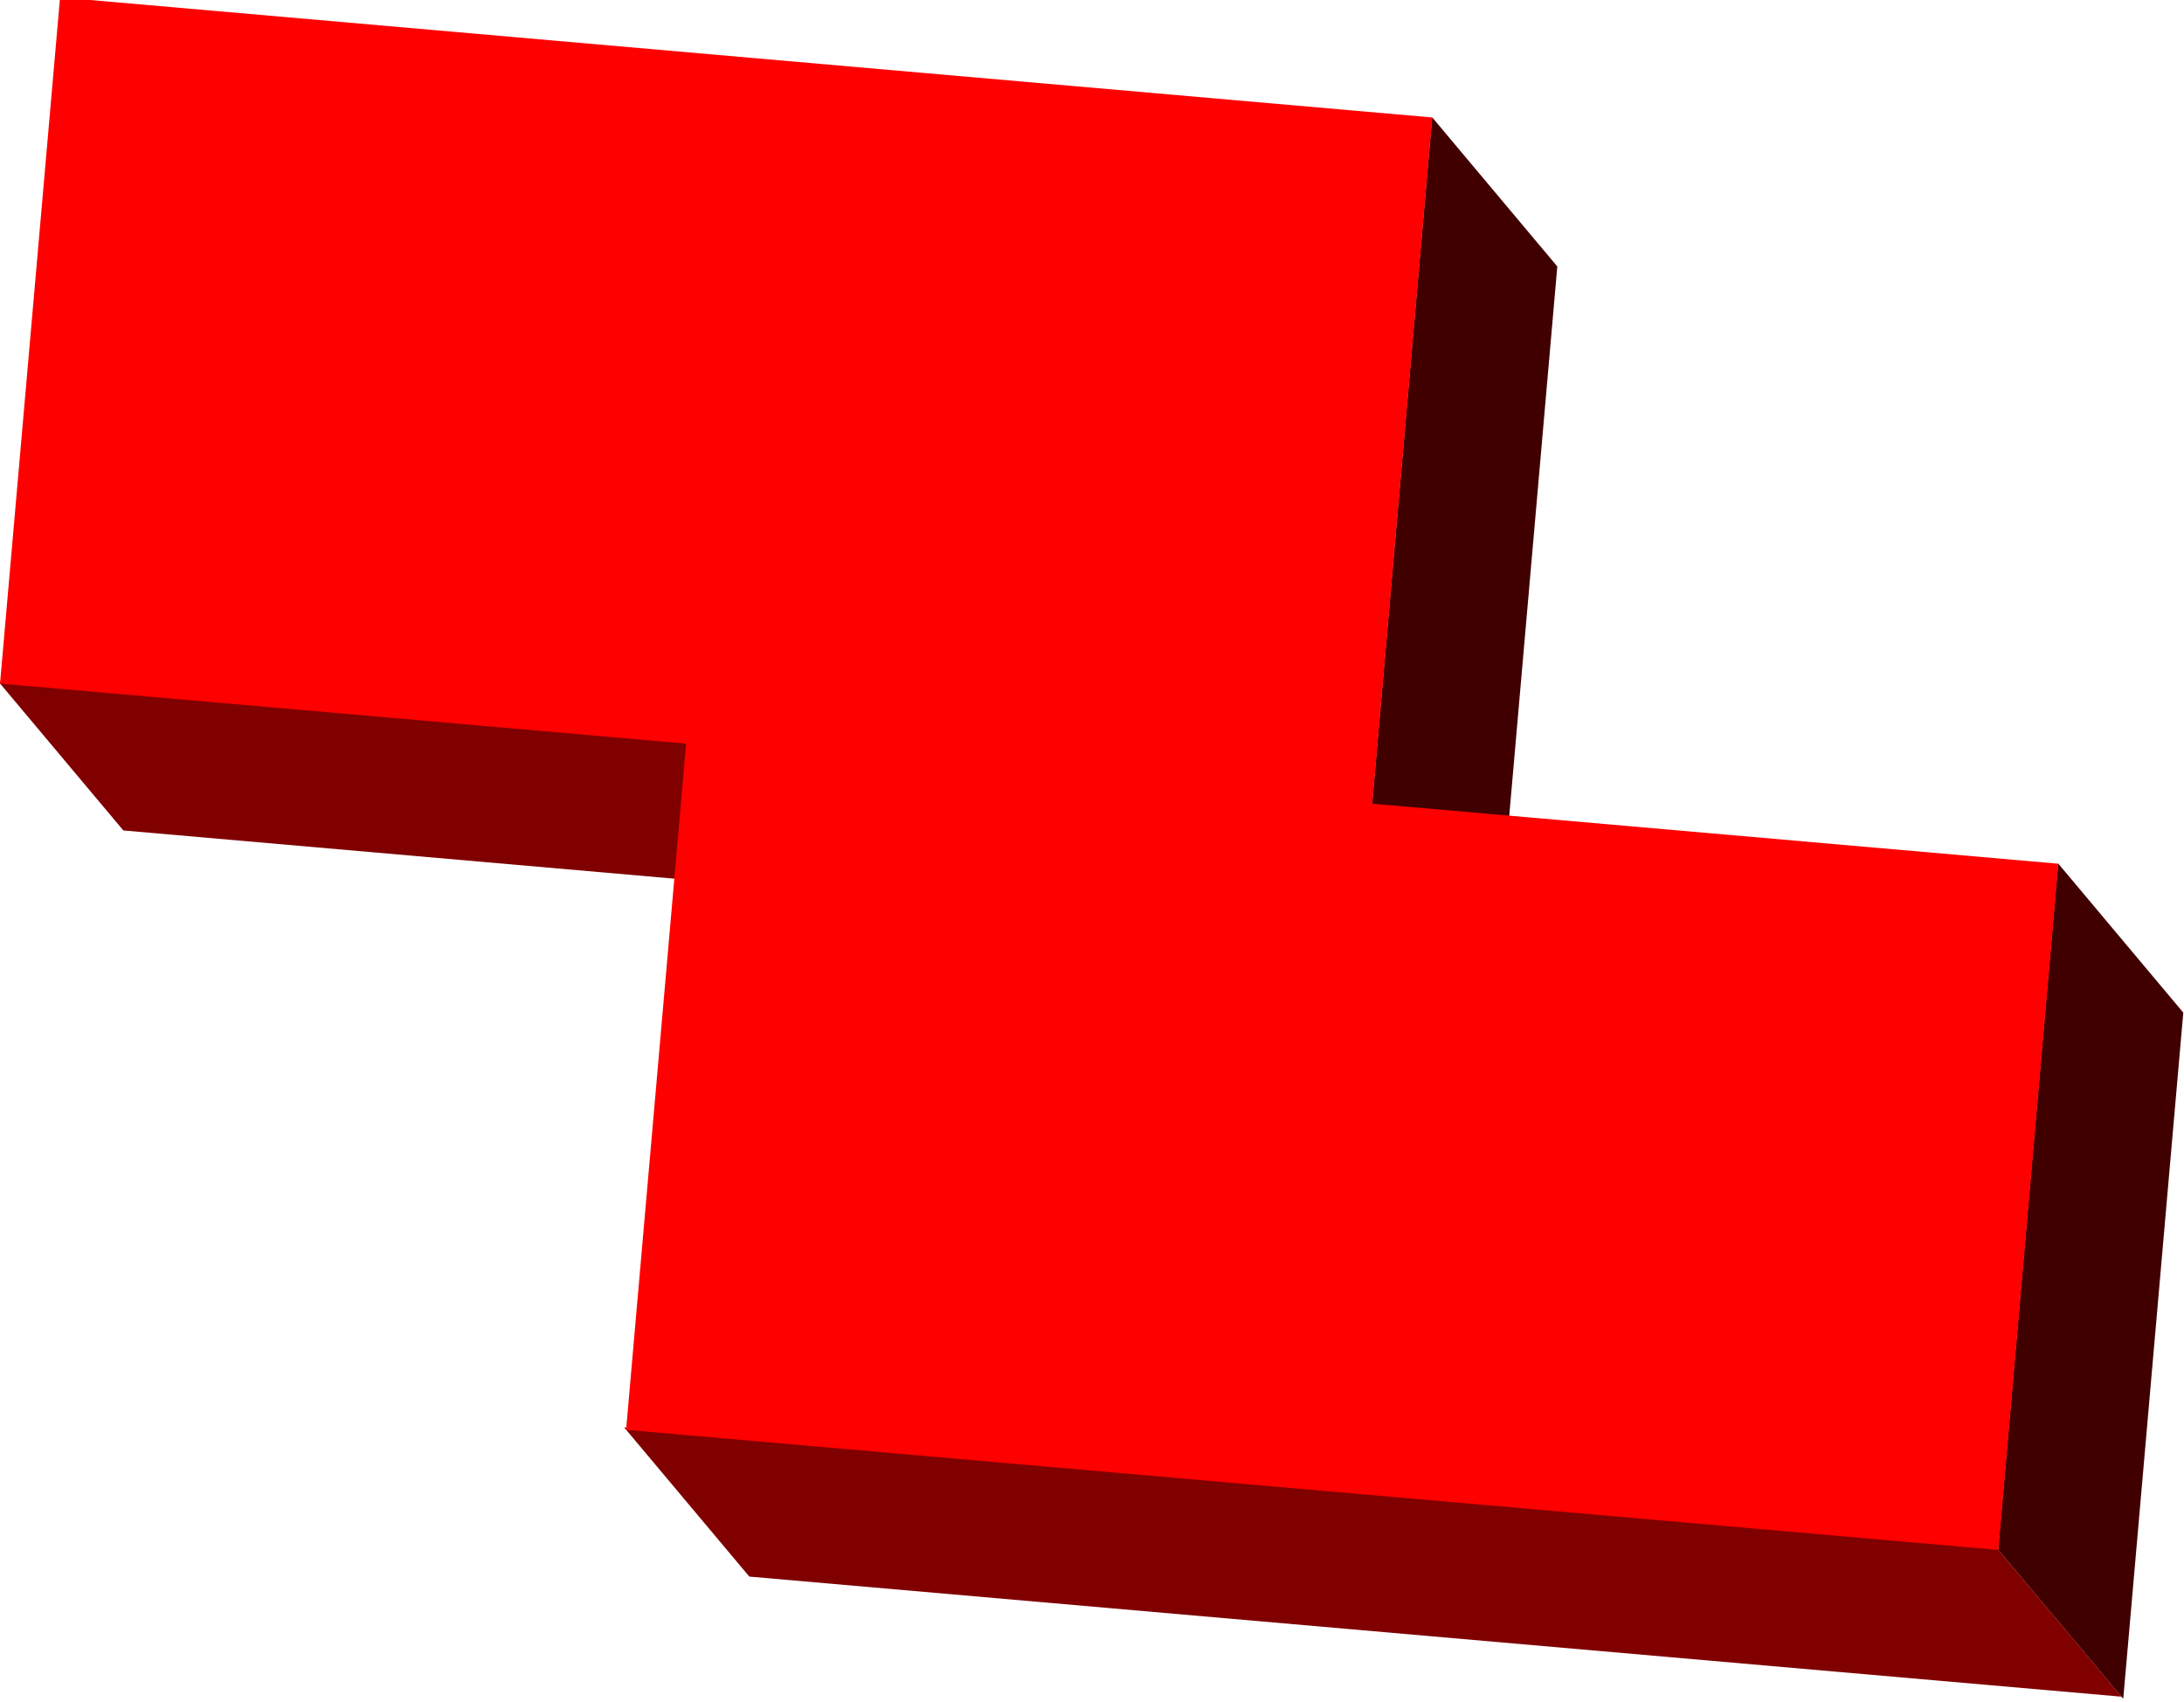
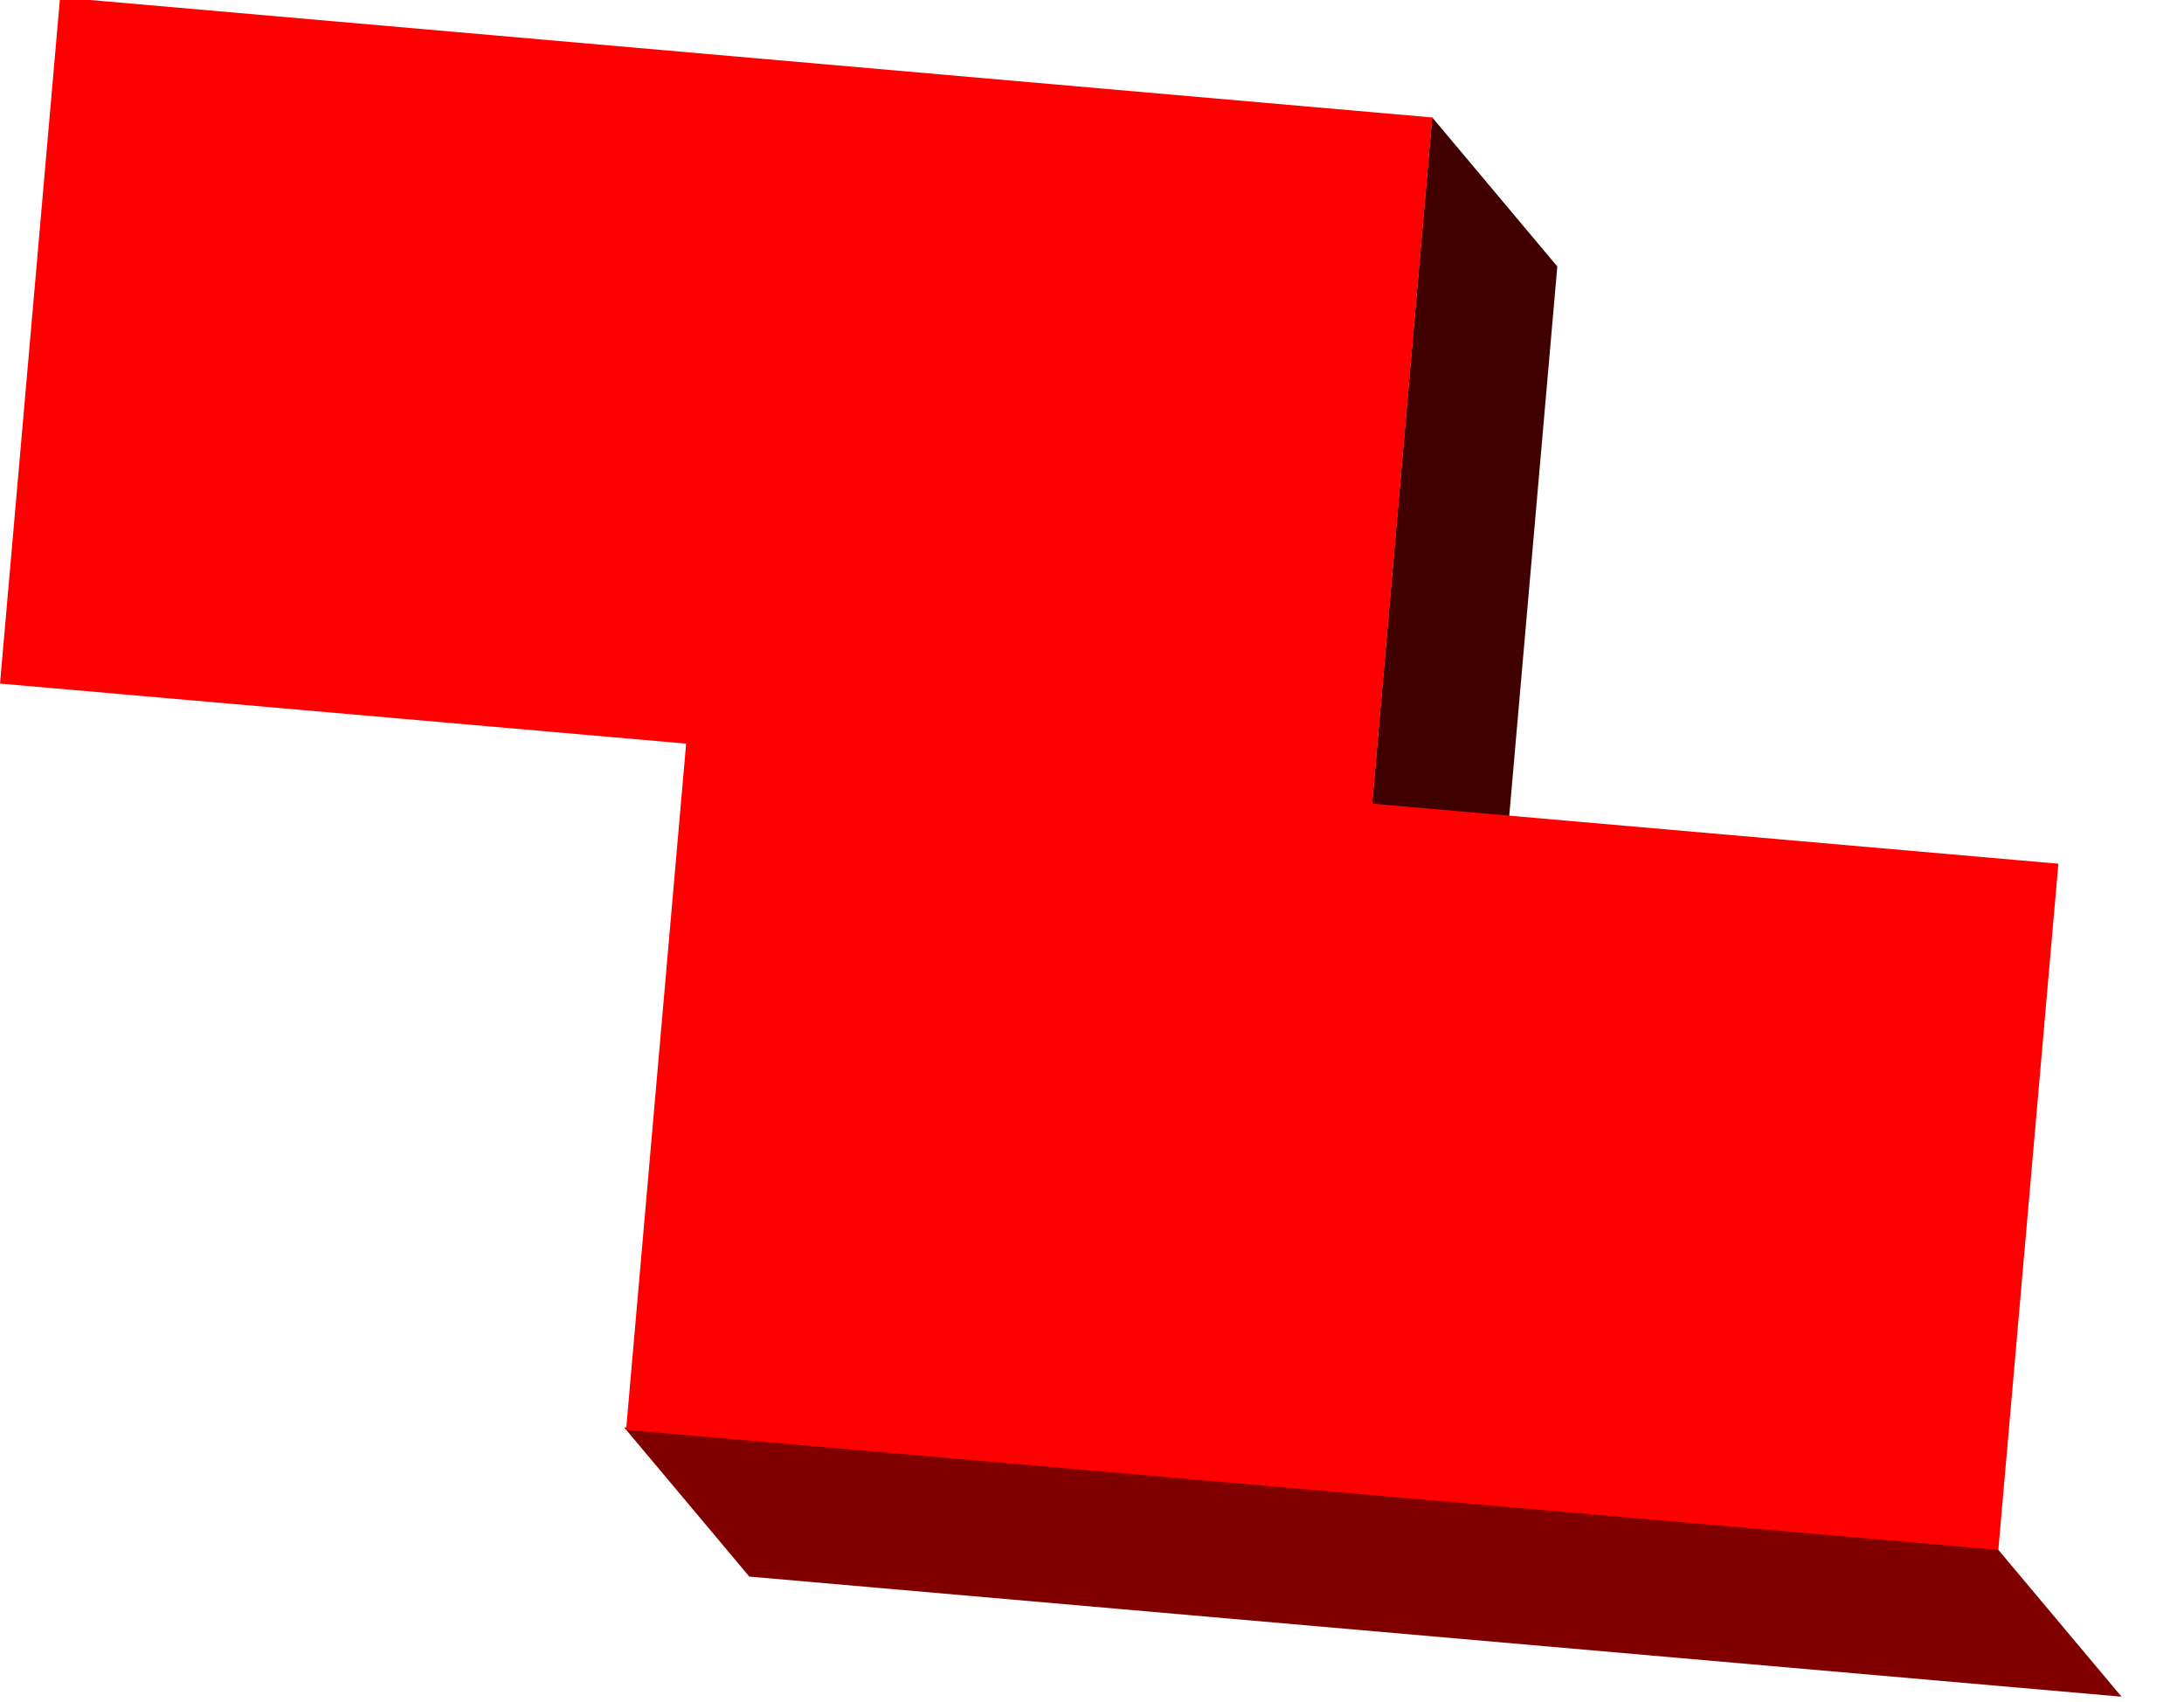
<svg xmlns="http://www.w3.org/2000/svg" xmlns:ns1="http://sodipodi.sourceforge.net/DTD/sodipodi-0.dtd" xmlns:ns2="http://www.inkscape.org/namespaces/inkscape" width="158.52" height="123.525" id="svg2" ns1:version="0.32" ns2:version="0.46" version="1.0" ns1:docname="Tetromino Z.svg" ns2:output_extension="org.inkscape.output.svg.inkscape">
  <defs id="defs4">
    <ns2:perspective ns1:type="inkscape:persp3d" ns2:vp_x="0 : 526.18109 : 1" ns2:vp_y="0 : 1000 : 0" ns2:vp_z="744.09448 : 526.18109 : 1" ns2:persp3d-origin="372.04724 : 350.78739 : 1" id="perspective10" />
  </defs>
  <ns1:namedview id="base" pagecolor="#ffffff" bordercolor="#666666" borderopacity="1.0" ns2:pageopacity="0.0" ns2:pageshadow="2" ns2:zoom="1.4" ns2:cx="-10.528963" ns2:cy="-16.038156" ns2:document-units="px" ns2:current-layer="layer1" showgrid="false" ns2:window-width="1920" ns2:window-height="1027" ns2:window-x="-8" ns2:window-y="-8" />
  <g ns2:label="Ebene 1" ns2:groupmode="layer" id="layer1" transform="translate(6.496,-966.054)">
    <g id="g3270" transform="matrix(0.996,8.7155743e-2,-8.7155743e-2,0.996,89.857,-2.431)">
-       <rect transform="matrix(0.707,0.707,0,1,0,0)" y="880.052" x="201.898" height="50" width="14.142" id="rect3262" style="opacity:1;fill:#400000;fill-opacity:1;stroke:none;stroke-width:0.891;stroke-linecap:round;stroke-miterlimit:4;stroke-dasharray:none;stroke-dashoffset:0;stroke-opacity:1" />
      <rect transform="matrix(0.707,0.707,0,1,0,0)" y="880.052" x="131.187" height="50" width="14.142" id="rect3264" style="opacity:1;fill:#400000;fill-opacity:1;stroke:none;stroke-width:0.891;stroke-linecap:round;stroke-miterlimit:4;stroke-dasharray:none;stroke-dashoffset:0;stroke-opacity:1" />
      <rect transform="matrix(1,0,0.707,0.707,0,0)" y="1517.185" x="-1030.045" height="14.142" width="100" id="rect3266" style="opacity:1;fill:#800000;fill-opacity:1;stroke:none;stroke-width:0.891;stroke-linecap:round;stroke-miterlimit:4;stroke-dasharray:none;stroke-dashoffset:0;stroke-opacity:1" />
-       <rect transform="matrix(1,0,0.707,0.707,0,0)" y="1446.475" x="-1030.045" height="14.142" width="50" id="rect3268" style="opacity:1;fill:#800000;fill-opacity:1;stroke:none;stroke-width:0.891;stroke-linecap:round;stroke-miterlimit:4;stroke-dasharray:none;stroke-dashoffset:0;stroke-opacity:1" />
      <path id="rect3237" transform="translate(-7.236,958.004)" d="M 0,14.812 L 0,64.812 L 50,64.812 L 50,114.812 L 150,114.812 L 150,64.812 L 100,64.812 L 100,14.812 L 0,14.812 z" style="opacity:1;fill:#ff0000;fill-opacity:1;stroke:none;stroke-width:0.891;stroke-linecap:round;stroke-miterlimit:4;stroke-dasharray:none;stroke-dashoffset:0;stroke-opacity:1" />
    </g>
  </g>
</svg>